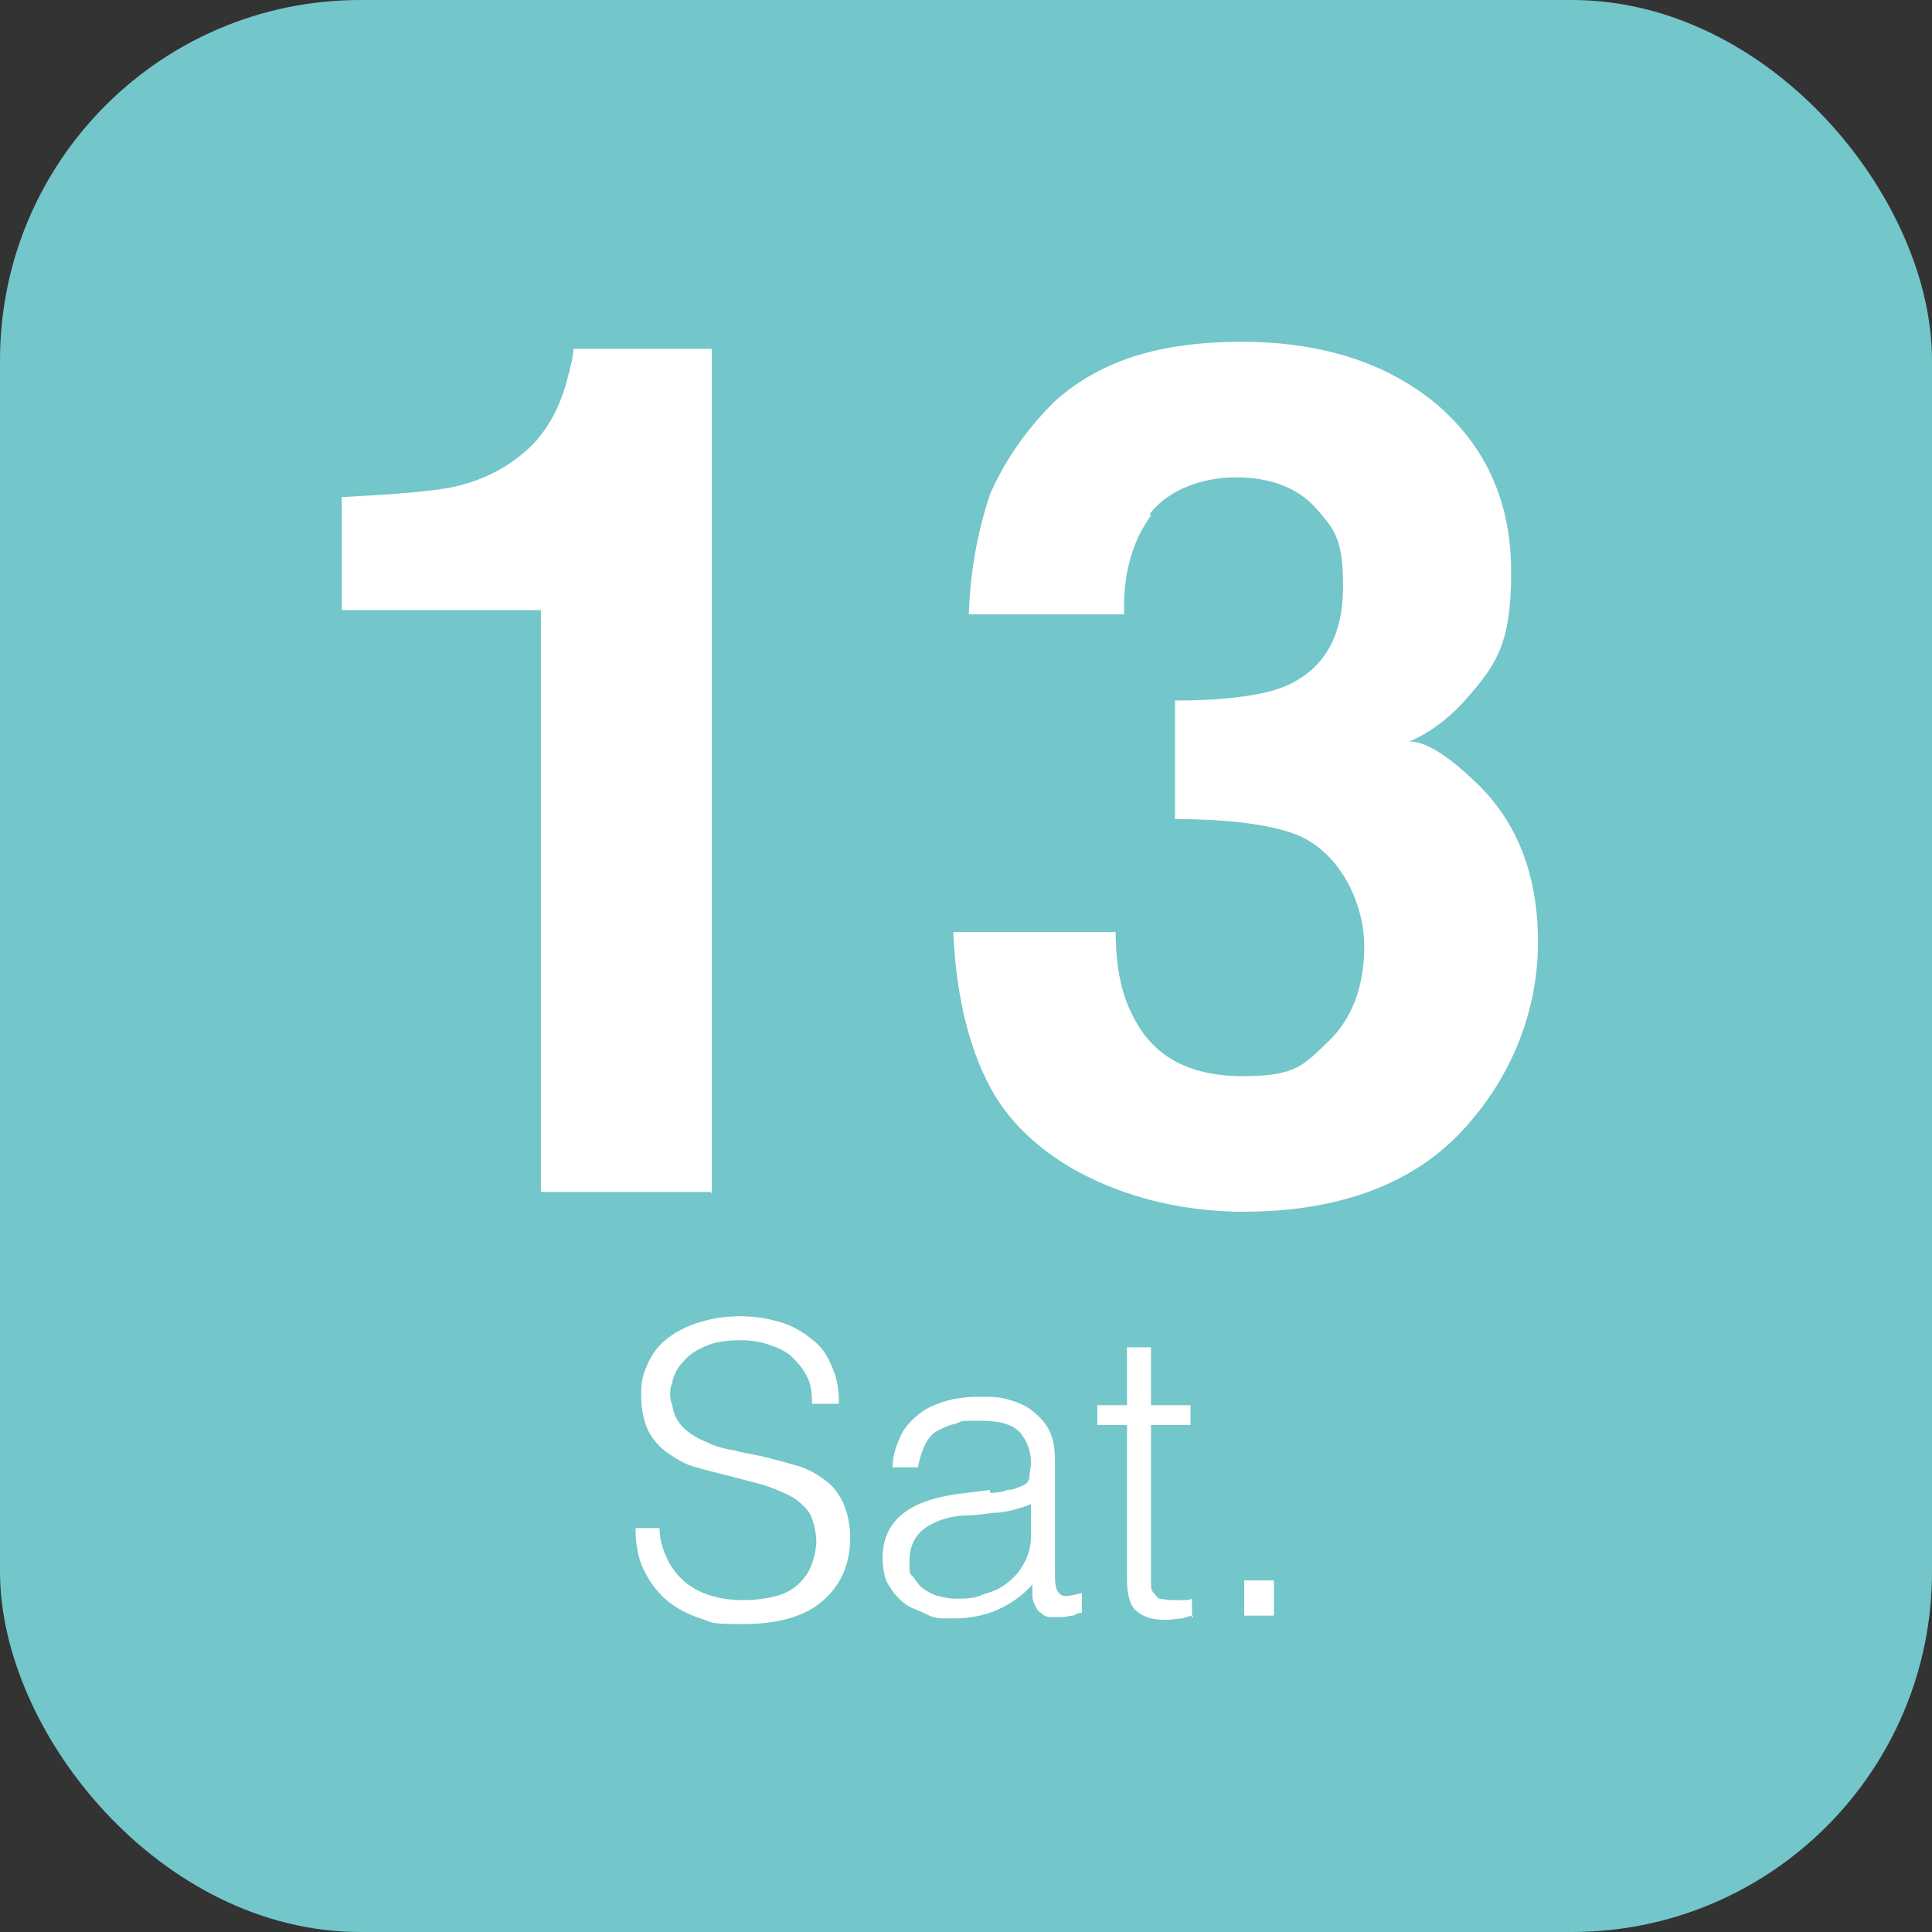
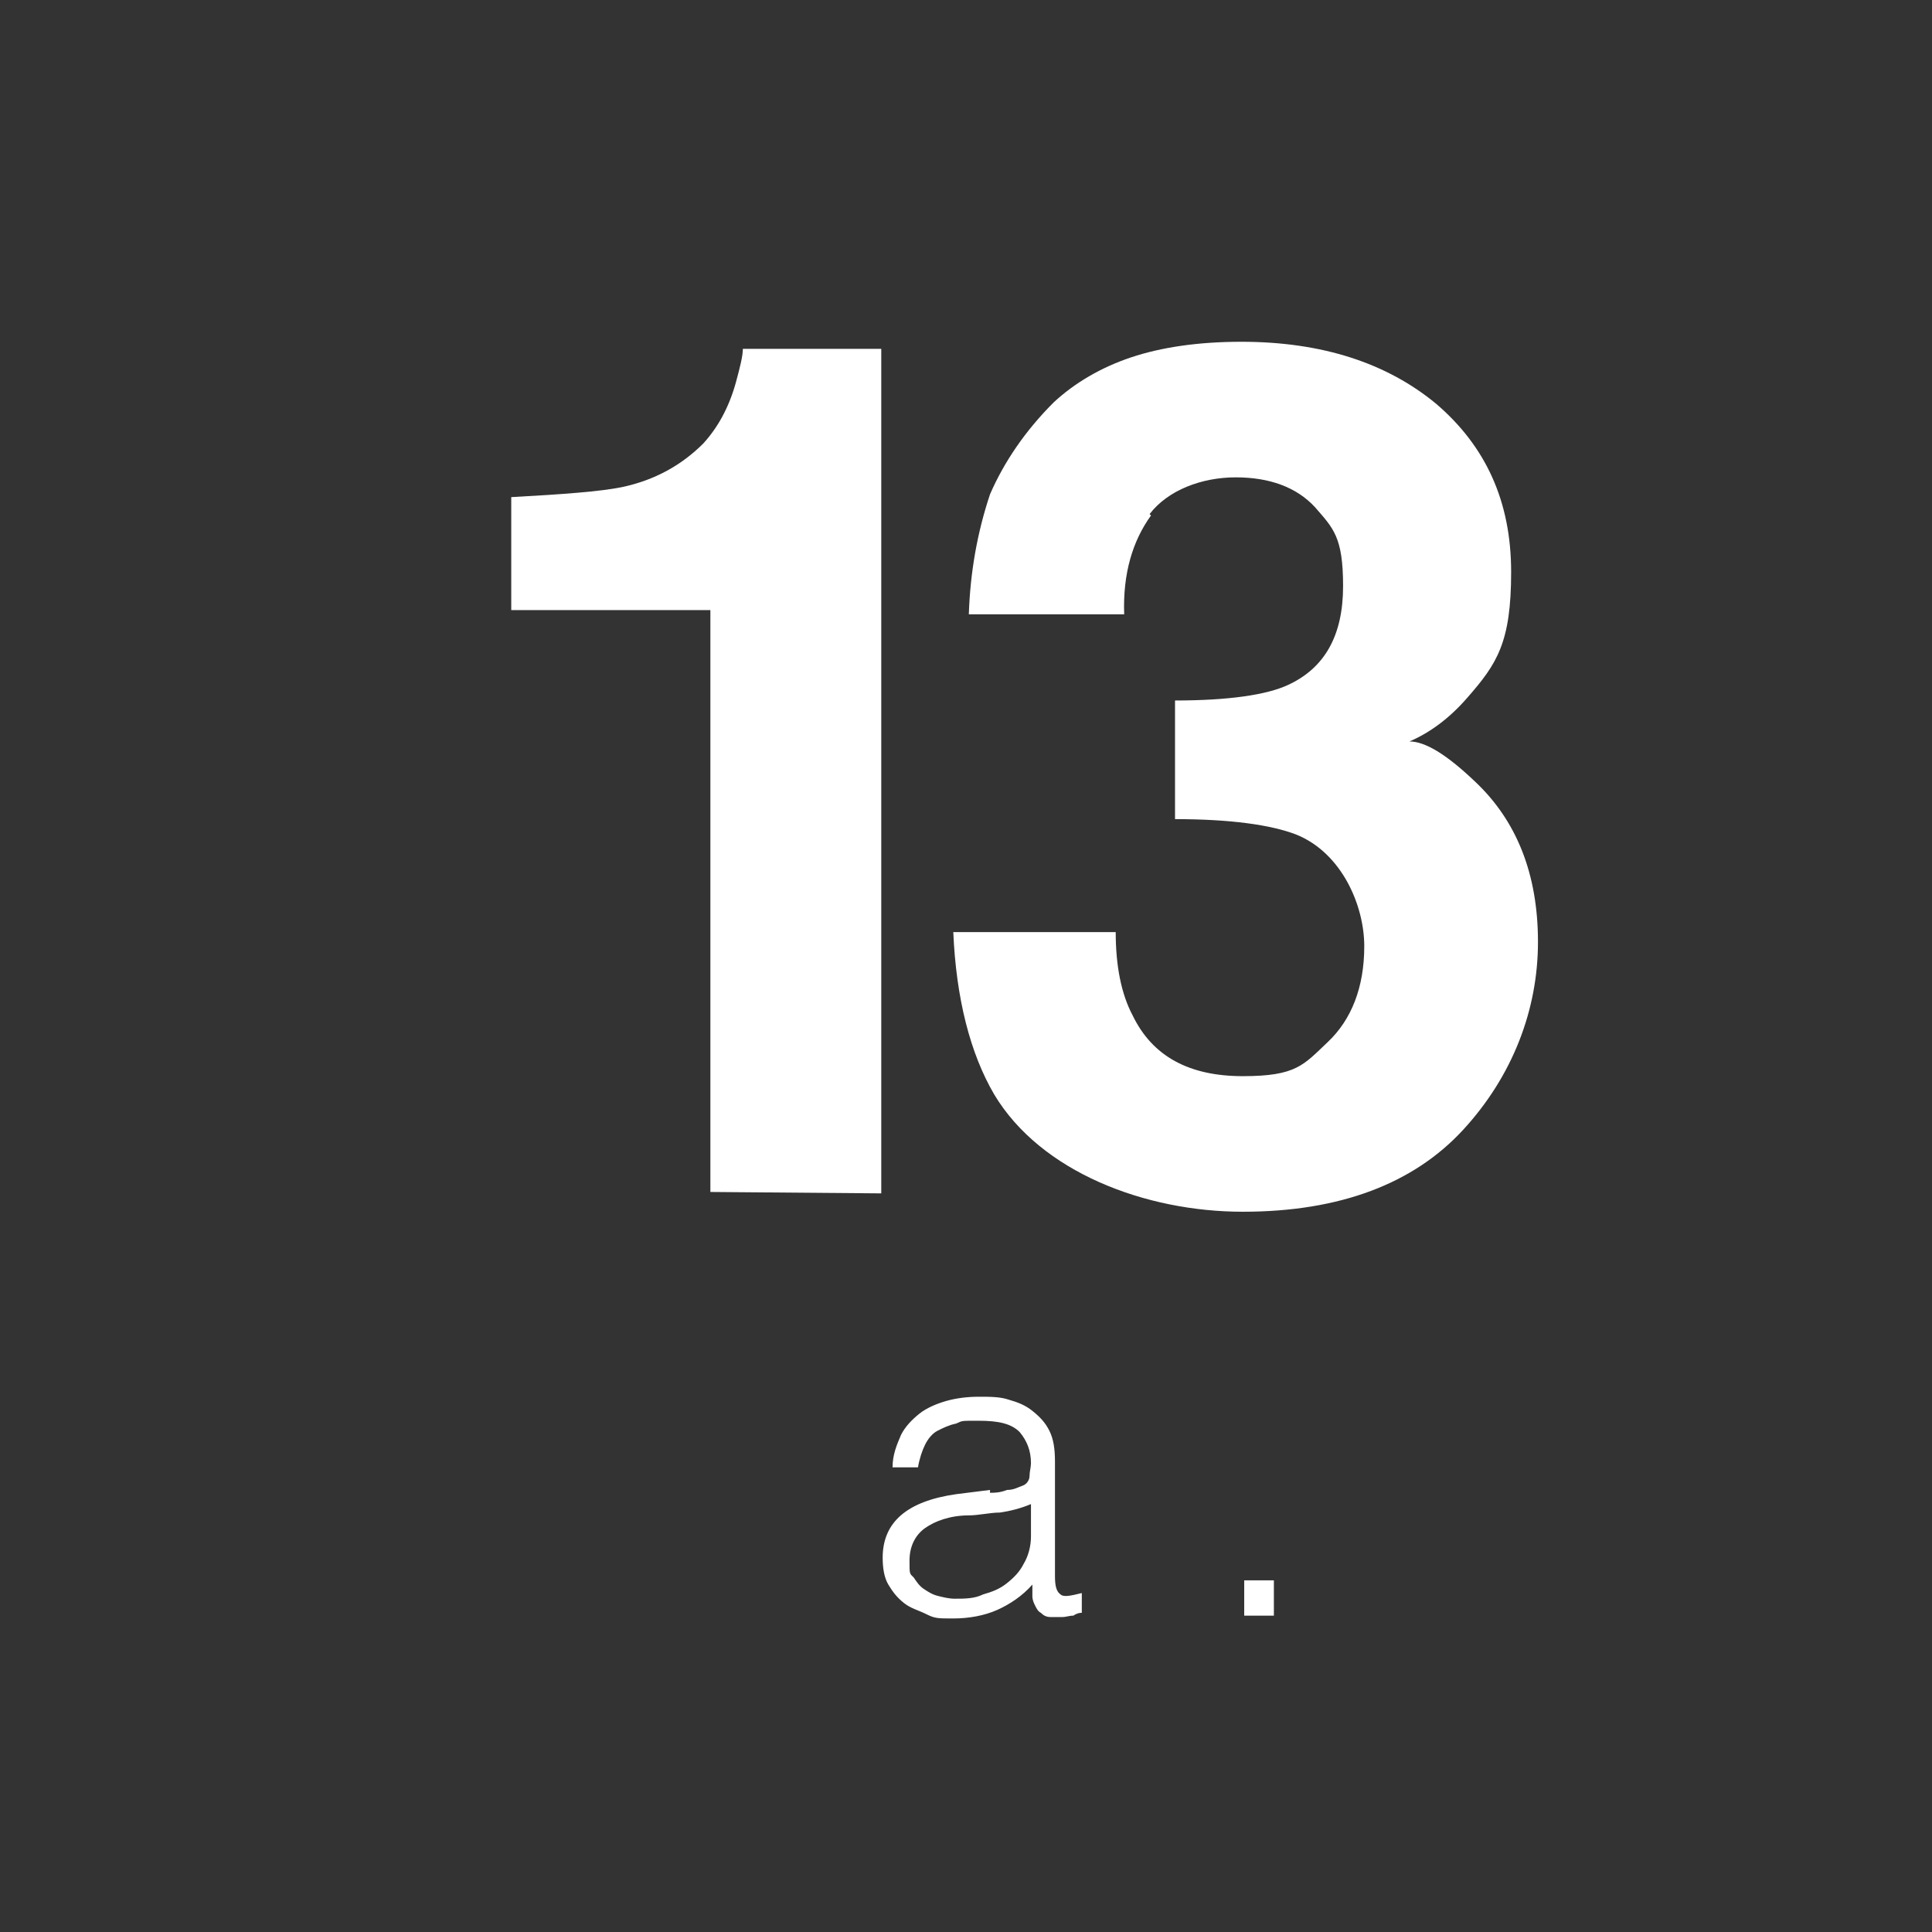
<svg xmlns="http://www.w3.org/2000/svg" id="_レイヤー_1" data-name="レイヤー 1" version="1.1" viewBox="0 0 136.8 136.8">
  <rect x="0" y="0" width="136.8" height="136.8" fill="#333333" stroke="none" />
  <defs>
    <style>
      .cls-1 {
        fill: #73c6c9;
      }

      .cls-1, .cls-2 {
        stroke-width: 0px;
      }

      .cls-2 {
        fill: #fff;
      }
    </style>
  </defs>
-   <rect class="cls-1" x="0" y="0" width="136.8" height="136.8" rx="25.5" ry="25.5" />
  <g>
-     <path class="cls-2" d="M50.3,84.4h-12v-41.2h-14.1v-8c3.7-.2,6.3-.4,7.8-.7,2.4-.5,4.3-1.6,5.8-3.1,1-1.1,1.8-2.5,2.3-4.3.3-1.1.5-1.9.5-2.4h9.8v59.8Z" />
+     <path class="cls-2" d="M50.3,84.4v-41.2h-14.1v-8c3.7-.2,6.3-.4,7.8-.7,2.4-.5,4.3-1.6,5.8-3.1,1-1.1,1.8-2.5,2.3-4.3.3-1.1.5-1.9.5-2.4h9.8v59.8Z" />
    <path class="cls-2" d="M81.5,36.5c-1.3,1.8-2,4.1-1.9,7h-11c.1-3,.6-5.8,1.5-8.5,1-2.3,2.5-4.5,4.5-6.5,1.5-1.4,3.4-2.5,5.5-3.2,2.1-.7,4.7-1.1,7.8-1.1,5.7,0,10.3,1.5,13.8,4.4,3.5,3,5.3,6.9,5.3,11.9s-1,6.5-3.1,8.9c-1.3,1.5-2.7,2.5-4.1,3.1,1.1,0,2.6.9,4.6,2.8,3,2.8,4.5,6.6,4.5,11.4s-1.8,9.5-5.3,13.3-8.7,5.8-15.6,5.8-14.3-2.8-17.6-8.3c-1.7-2.9-2.7-6.8-2.9-11.5h11.5c0,2.4.4,4.4,1.2,5.9,1.4,2.9,4,4.3,7.8,4.3s4.3-.8,6-2.4c1.7-1.6,2.6-3.9,2.6-6.8s-1.6-6.6-4.8-7.9c-1.8-.7-4.7-1.1-8.6-1.1v-8.4c3.8,0,6.5-.4,8-1.1,2.6-1.2,3.9-3.5,3.9-7s-.7-4.1-2-5.6c-1.3-1.4-3.2-2.1-5.6-2.1s-4.8.9-6.1,2.6Z" />
  </g>
  <g>
-     <path class="cls-2" d="M46.7,108.2c0,.9.3,1.7.6,2.3.3.6.8,1.2,1.3,1.6.5.4,1.1.7,1.8.9.7.2,1.4.3,2.2.3s1.7-.1,2.4-.3,1.2-.5,1.6-.9c.4-.4.7-.8.9-1.4s.3-1.1.3-1.6-.2-1.5-.5-2c-.4-.5-.8-.9-1.4-1.2-.6-.3-1.3-.6-2-.8-.8-.2-1.5-.4-2.3-.6s-1.6-.4-2.3-.6c-.8-.2-1.4-.6-2-1-.6-.4-1.1-1-1.4-1.6s-.5-1.5-.5-2.5.1-1.4.4-2.1c.3-.7.7-1.3,1.3-1.8.6-.5,1.3-.9,2.2-1.2.9-.3,1.9-.5,3.1-.5s2.2.2,3.1.5c.9.3,1.6.8,2.2,1.3s1,1.2,1.3,2c.3.7.4,1.5.4,2.4h-1.9c0-.8-.1-1.5-.4-2-.3-.6-.7-1-1.1-1.4-.5-.4-1-.6-1.6-.8-.6-.2-1.2-.3-1.9-.3-1,0-1.8.1-2.5.4-.7.3-1.2.6-1.6,1.1-.4.4-.7.9-.8,1.5-.2.5-.2,1.1,0,1.6.1.7.4,1.2.8,1.6s.9.7,1.6,1c.6.3,1.3.5,2,.6.7.2,1.5.3,2.3.5.8.2,1.5.4,2.2.6.7.2,1.4.6,1.9,1,.6.4,1,1,1.3,1.6.3.7.5,1.5.5,2.5,0,1.9-.7,3.4-2,4.5-1.3,1.1-3.2,1.6-5.6,1.6s-2.1-.1-3-.4c-.9-.3-1.7-.7-2.4-1.3-.7-.6-1.2-1.3-1.6-2.1s-.6-1.8-.6-3h1.9Z" />
    <path class="cls-2" d="M70.1,105.7c.3,0,.7,0,1.2-.2.5,0,.8-.2,1.1-.3.3-.1.5-.4.5-.7,0-.3.1-.6.1-.9,0-.9-.3-1.6-.8-2.2-.6-.6-1.5-.8-2.9-.8s-1.1,0-1.6.2c-.5.1-.9.3-1.3.5s-.7.6-.9,1c-.2.4-.4,1-.5,1.6h-1.8c0-.9.3-1.6.6-2.3.3-.6.8-1.1,1.3-1.5.5-.4,1.2-.7,1.9-.9.7-.2,1.5-.3,2.3-.3s1.5,0,2.1.2c.7.2,1.2.4,1.7.8.5.4.9.8,1.2,1.4.3.6.4,1.3.4,2.2v8.1c0,.7.1,1.1.4,1.3.2.2.7.1,1.5-.1v1.4c-.1,0-.3,0-.6.2-.3,0-.5.1-.8.1s-.5,0-.8,0c-.3,0-.5-.1-.7-.3-.2-.1-.3-.3-.4-.5-.1-.2-.2-.4-.2-.7,0-.2,0-.5,0-.8-.7.8-1.6,1.4-2.5,1.8-.9.4-2,.6-3.1.6s-1.3,0-1.9-.3-1.1-.4-1.6-.8c-.5-.4-.8-.8-1.1-1.3-.3-.5-.4-1.2-.4-1.9,0-2.5,1.7-4,5.2-4.5l2.4-.3ZM73,106.5c-.7.3-1.5.5-2.2.6-.7,0-1.5.2-2.2.2-1.3,0-2.4.4-3.1.9-.7.5-1.1,1.3-1.1,2.3s0,.9.3,1.2c.2.3.4.6.7.8.3.2.6.4,1,.5.4.1.8.2,1.2.2.7,0,1.4,0,2-.3.7-.2,1.2-.4,1.7-.8.5-.4.9-.8,1.2-1.4.3-.5.5-1.2.5-1.9v-2.3Z" />
-     <path class="cls-2" d="M84.5,114.4c-.2,0-.5.1-.8.2-.3,0-.7.1-1.2.1-.9,0-1.5-.2-2-.6-.5-.4-.7-1.2-.7-2.3v-10.9h-2.1v-1.4h2.1v-4.1h1.7v4.1h2.8v1.4h-2.8v10.2c0,.4,0,.7,0,1s0,.5.2.7.2.3.4.4c.2,0,.5.1.9.1s.5,0,.7,0c.2,0,.5,0,.7-.1v1.4Z" />
    <path class="cls-2" d="M88.1,114.4v-2.5h2.1v2.5h-2.1Z" />
  </g>
</svg>